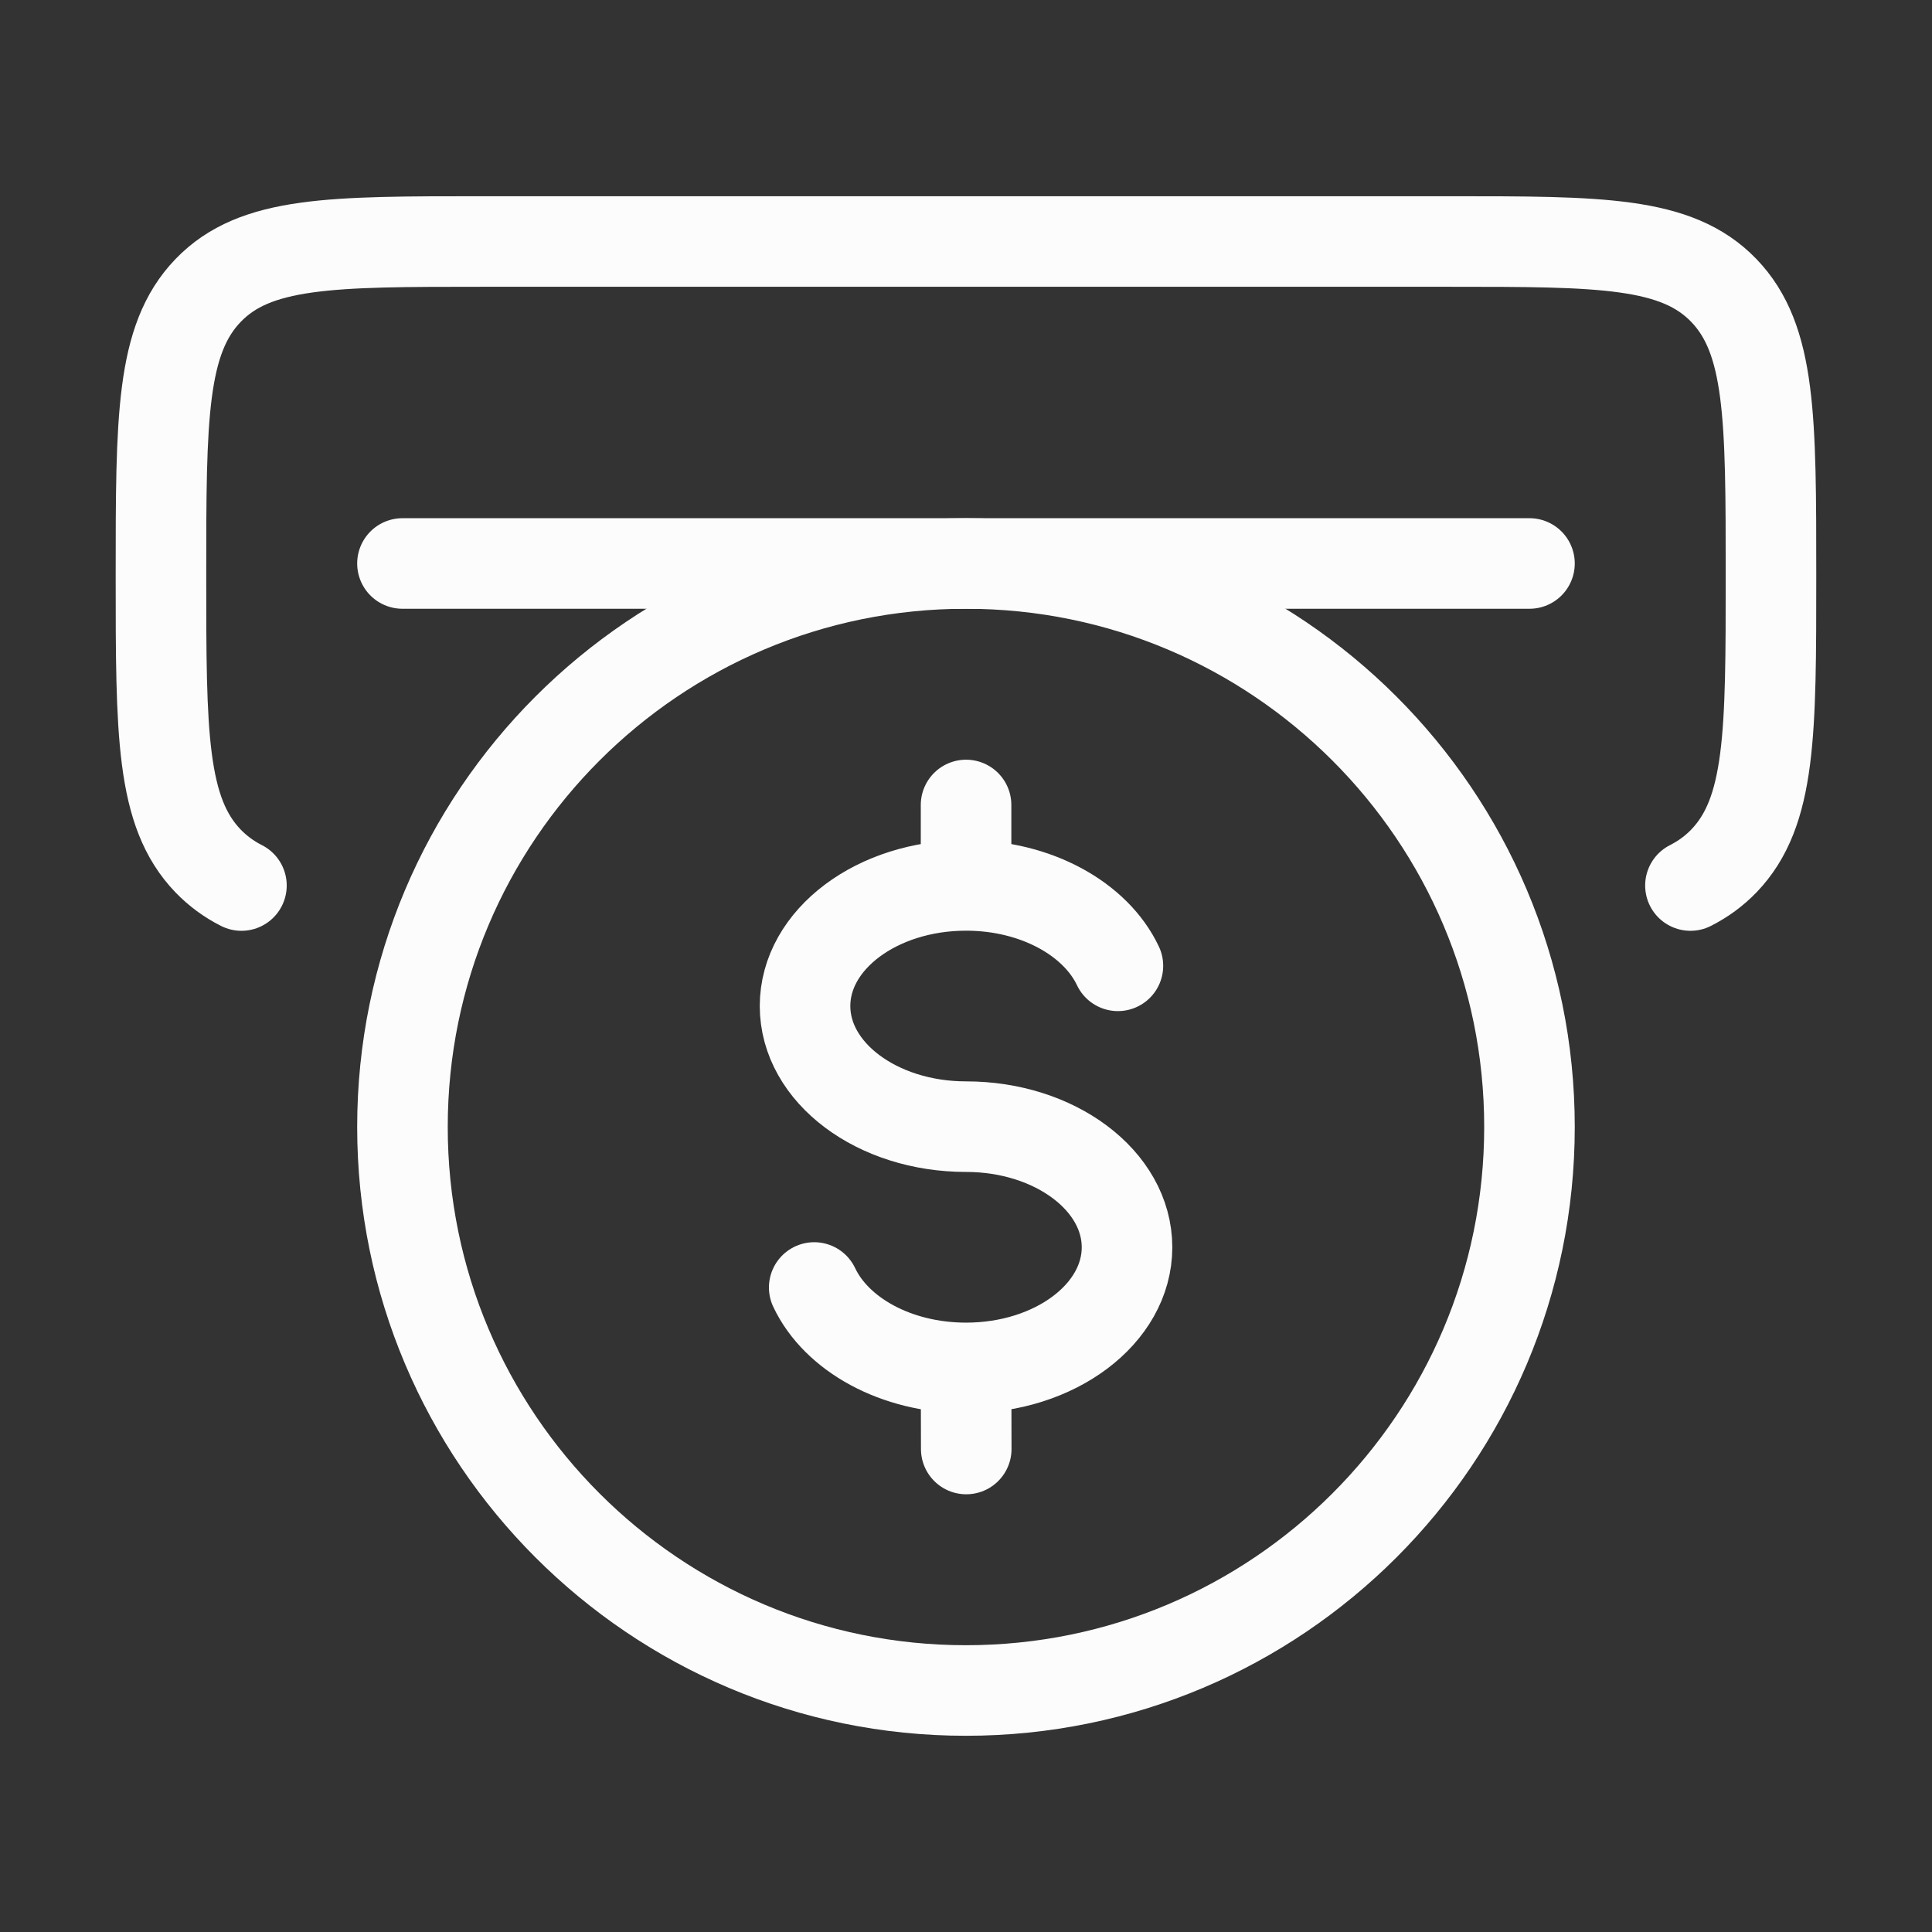
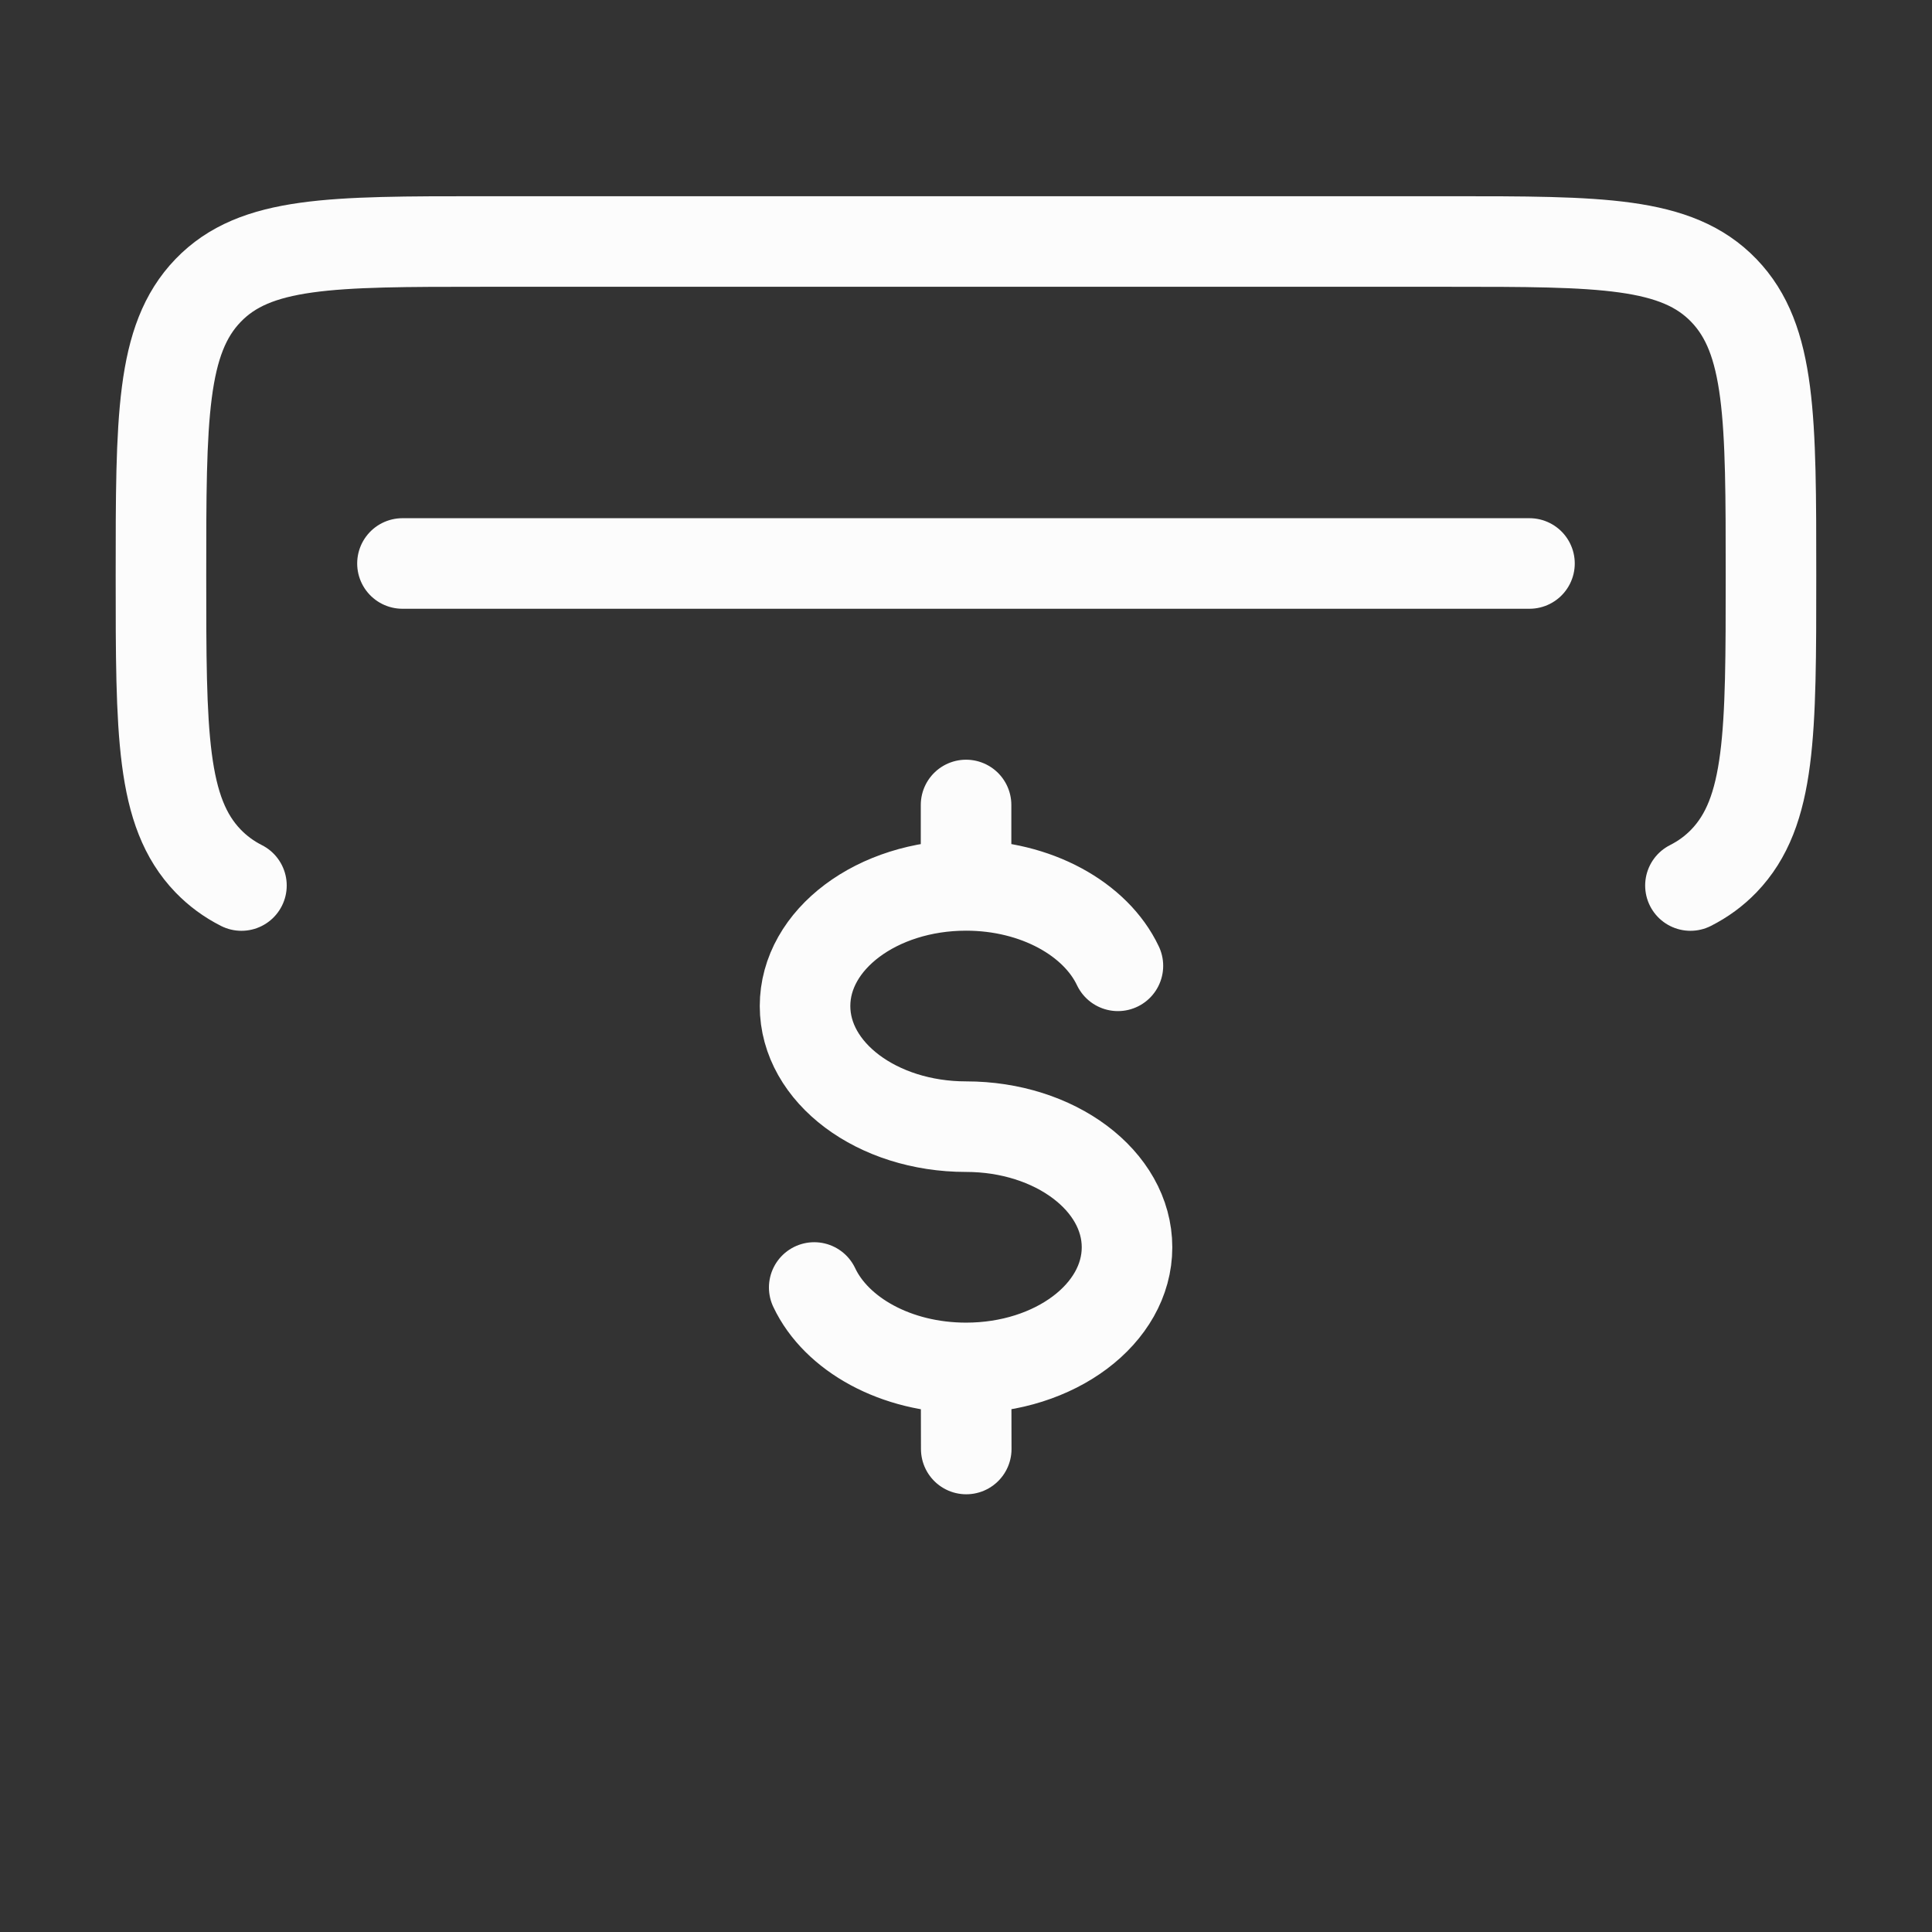
<svg xmlns="http://www.w3.org/2000/svg" width="32" height="32" viewBox="0 0 32 32" fill="none">
  <rect x="0" y="0" width="32" height="32" fill="#333333" stroke="none" />
  <path d="M16.001 14.665C14.528 14.665 13.334 15.559 13.334 16.663C13.334 17.767 14.528 18.661 16.001 18.661C17.474 18.661 18.667 19.556 18.667 20.659C18.667 21.762 17.474 22.657 16.001 22.657M16.001 14.665C17.162 14.665 18.149 15.221 18.516 15.997M16.001 14.665V13.333M16.001 22.657C14.84 22.657 13.852 22.101 13.486 21.325M16.001 22.657L16.004 24" stroke="#FCFCFC" stroke-width="1.5" stroke-linecap="round" />
  <path d="M27.999 14.667C28.208 14.561 28.39 14.428 28.552 14.261C29.333 13.45 29.333 12.145 29.333 9.536C29.333 6.926 29.333 5.621 28.552 4.811C27.77 4 26.514 4 23.999 4H7.999C5.485 4 4.228 4 3.447 4.811C2.666 5.621 2.666 6.926 2.666 9.536C2.666 12.145 2.666 13.45 3.447 14.261C3.609 14.428 3.79 14.561 3.999 14.667" stroke="#FCFCFC" stroke-width="1.5" stroke-linecap="round" />
-   <path d="M15.999 28C21.154 28 25.333 23.821 25.333 18.666C25.333 13.512 21.154 9.333 15.999 9.333C10.845 9.333 6.666 13.512 6.666 18.666C6.666 23.821 10.845 28 15.999 28Z" stroke="#FCFCFC" stroke-width="1.5" />
  <path d="M6.666 9.333H25.333" stroke="#FCFCFC" stroke-width="1.5" stroke-linecap="round" stroke-linejoin="round" />
</svg>